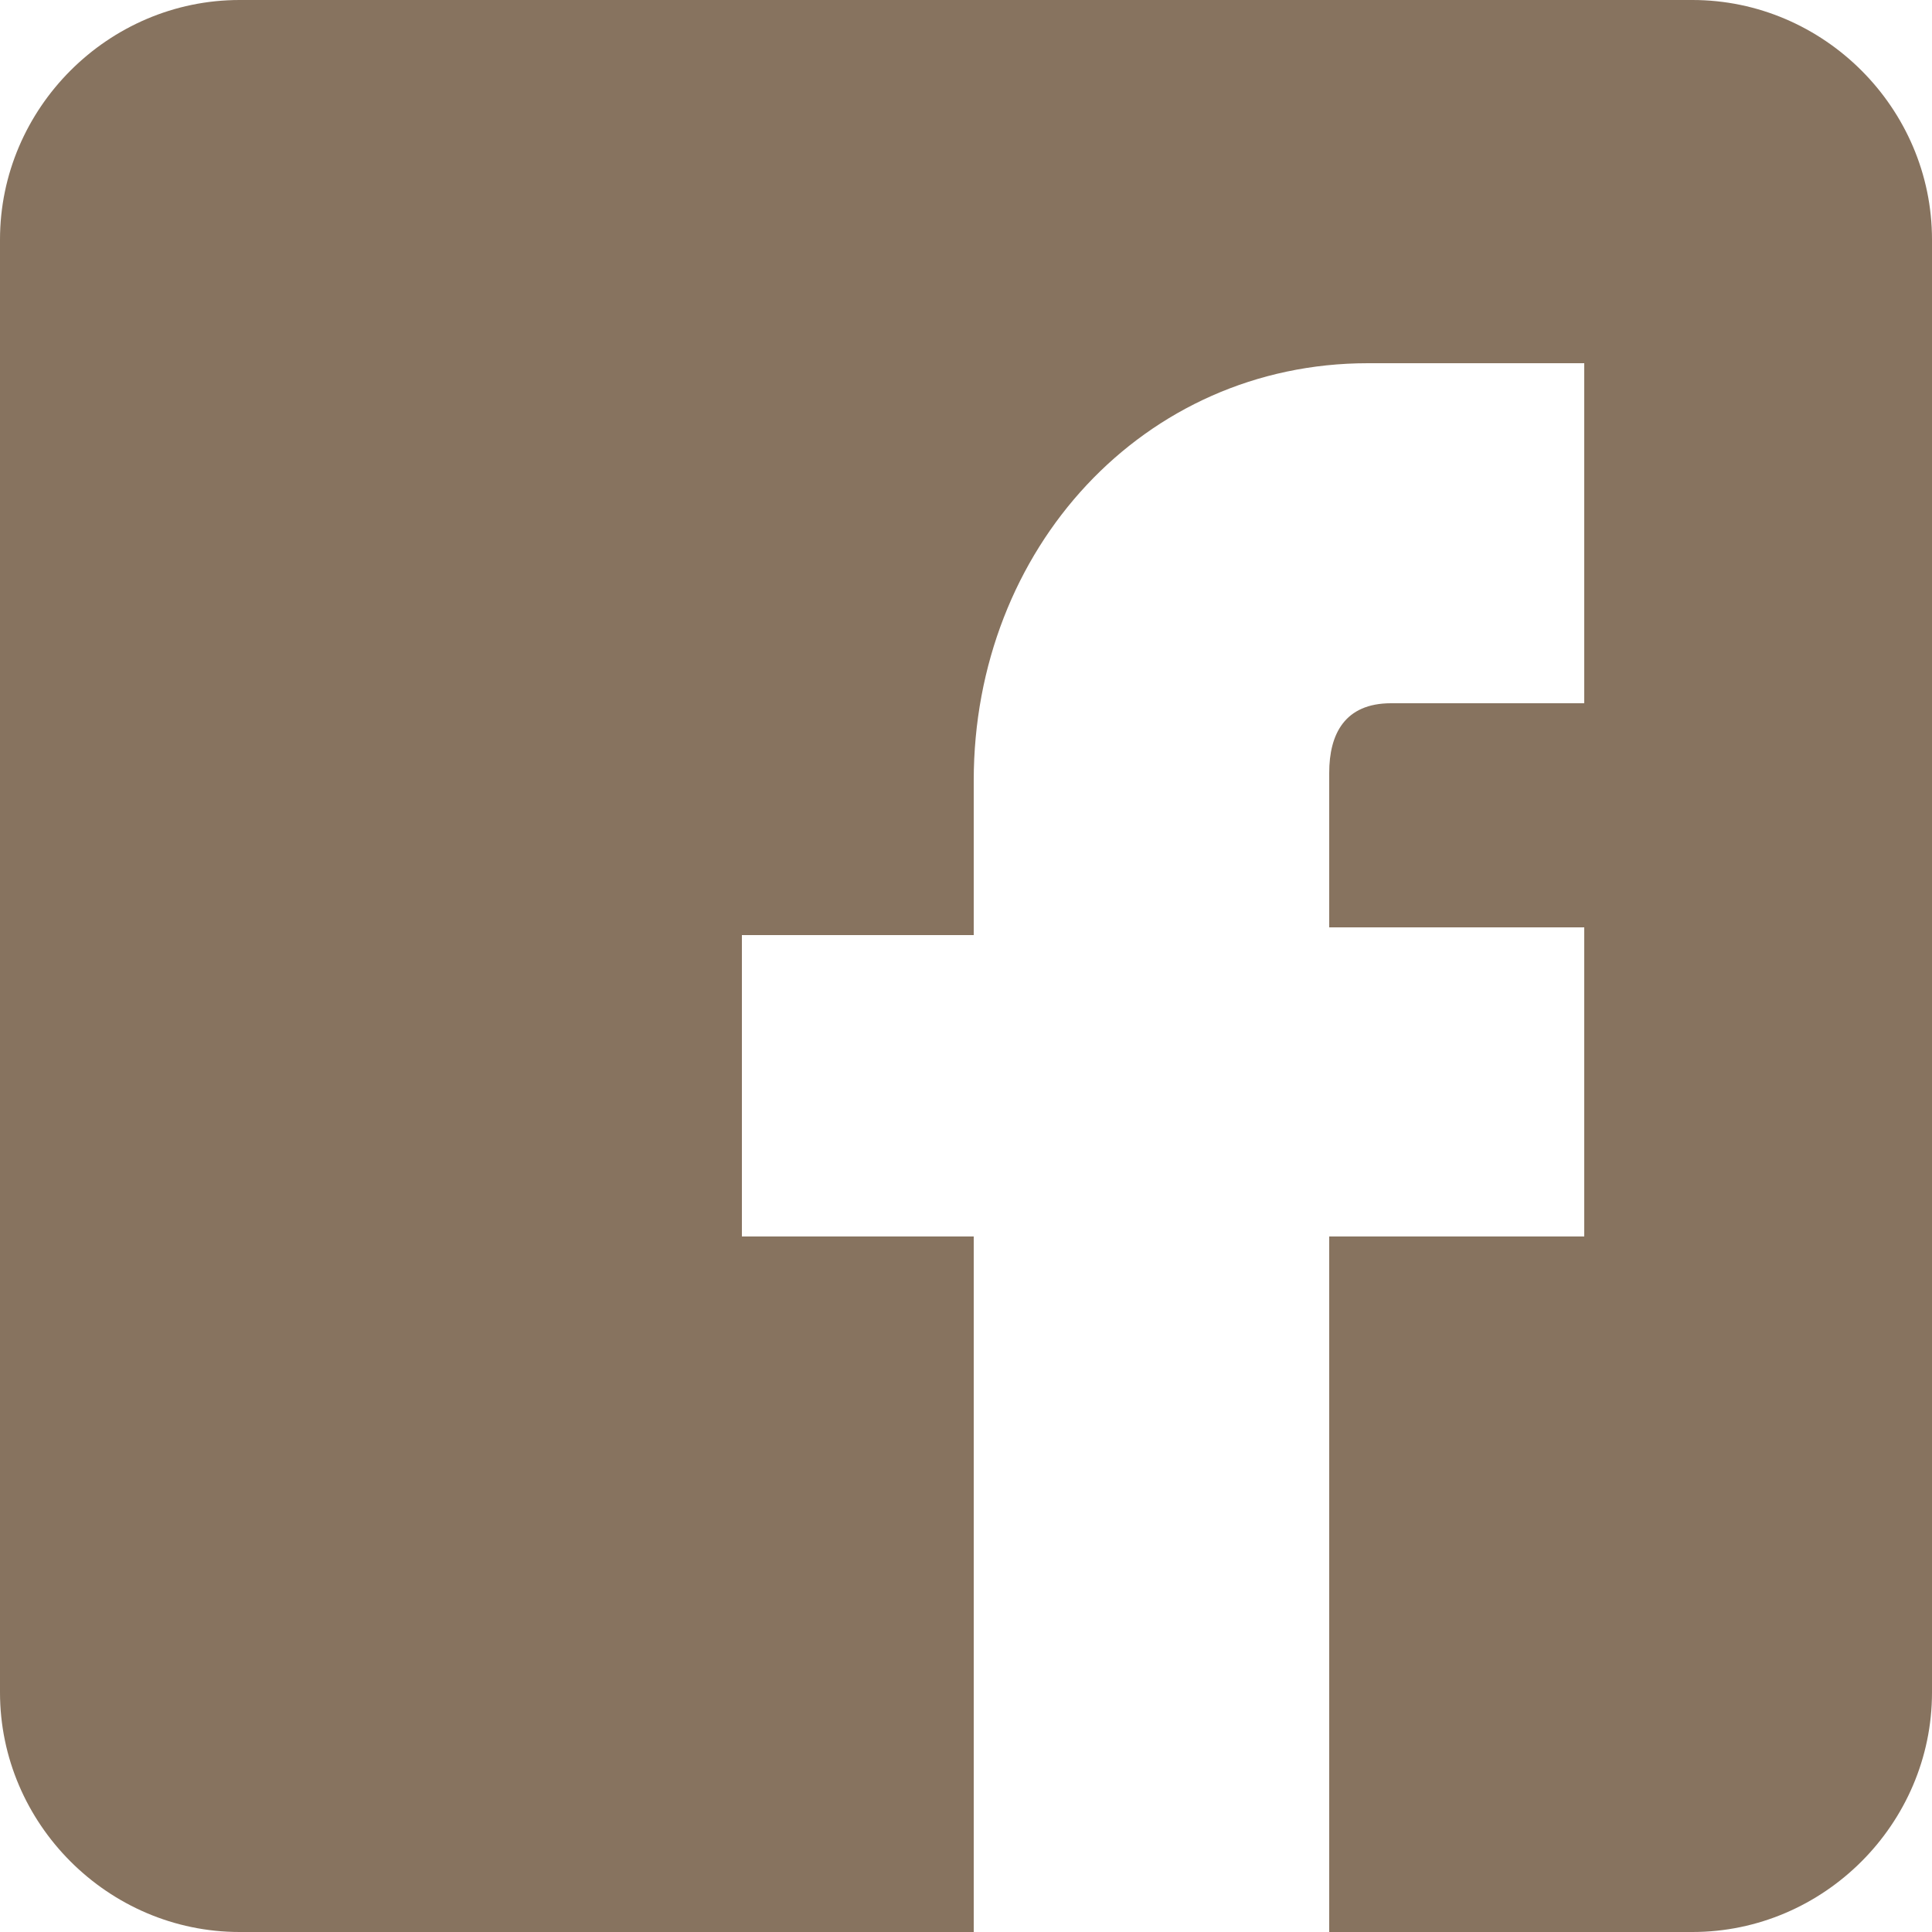
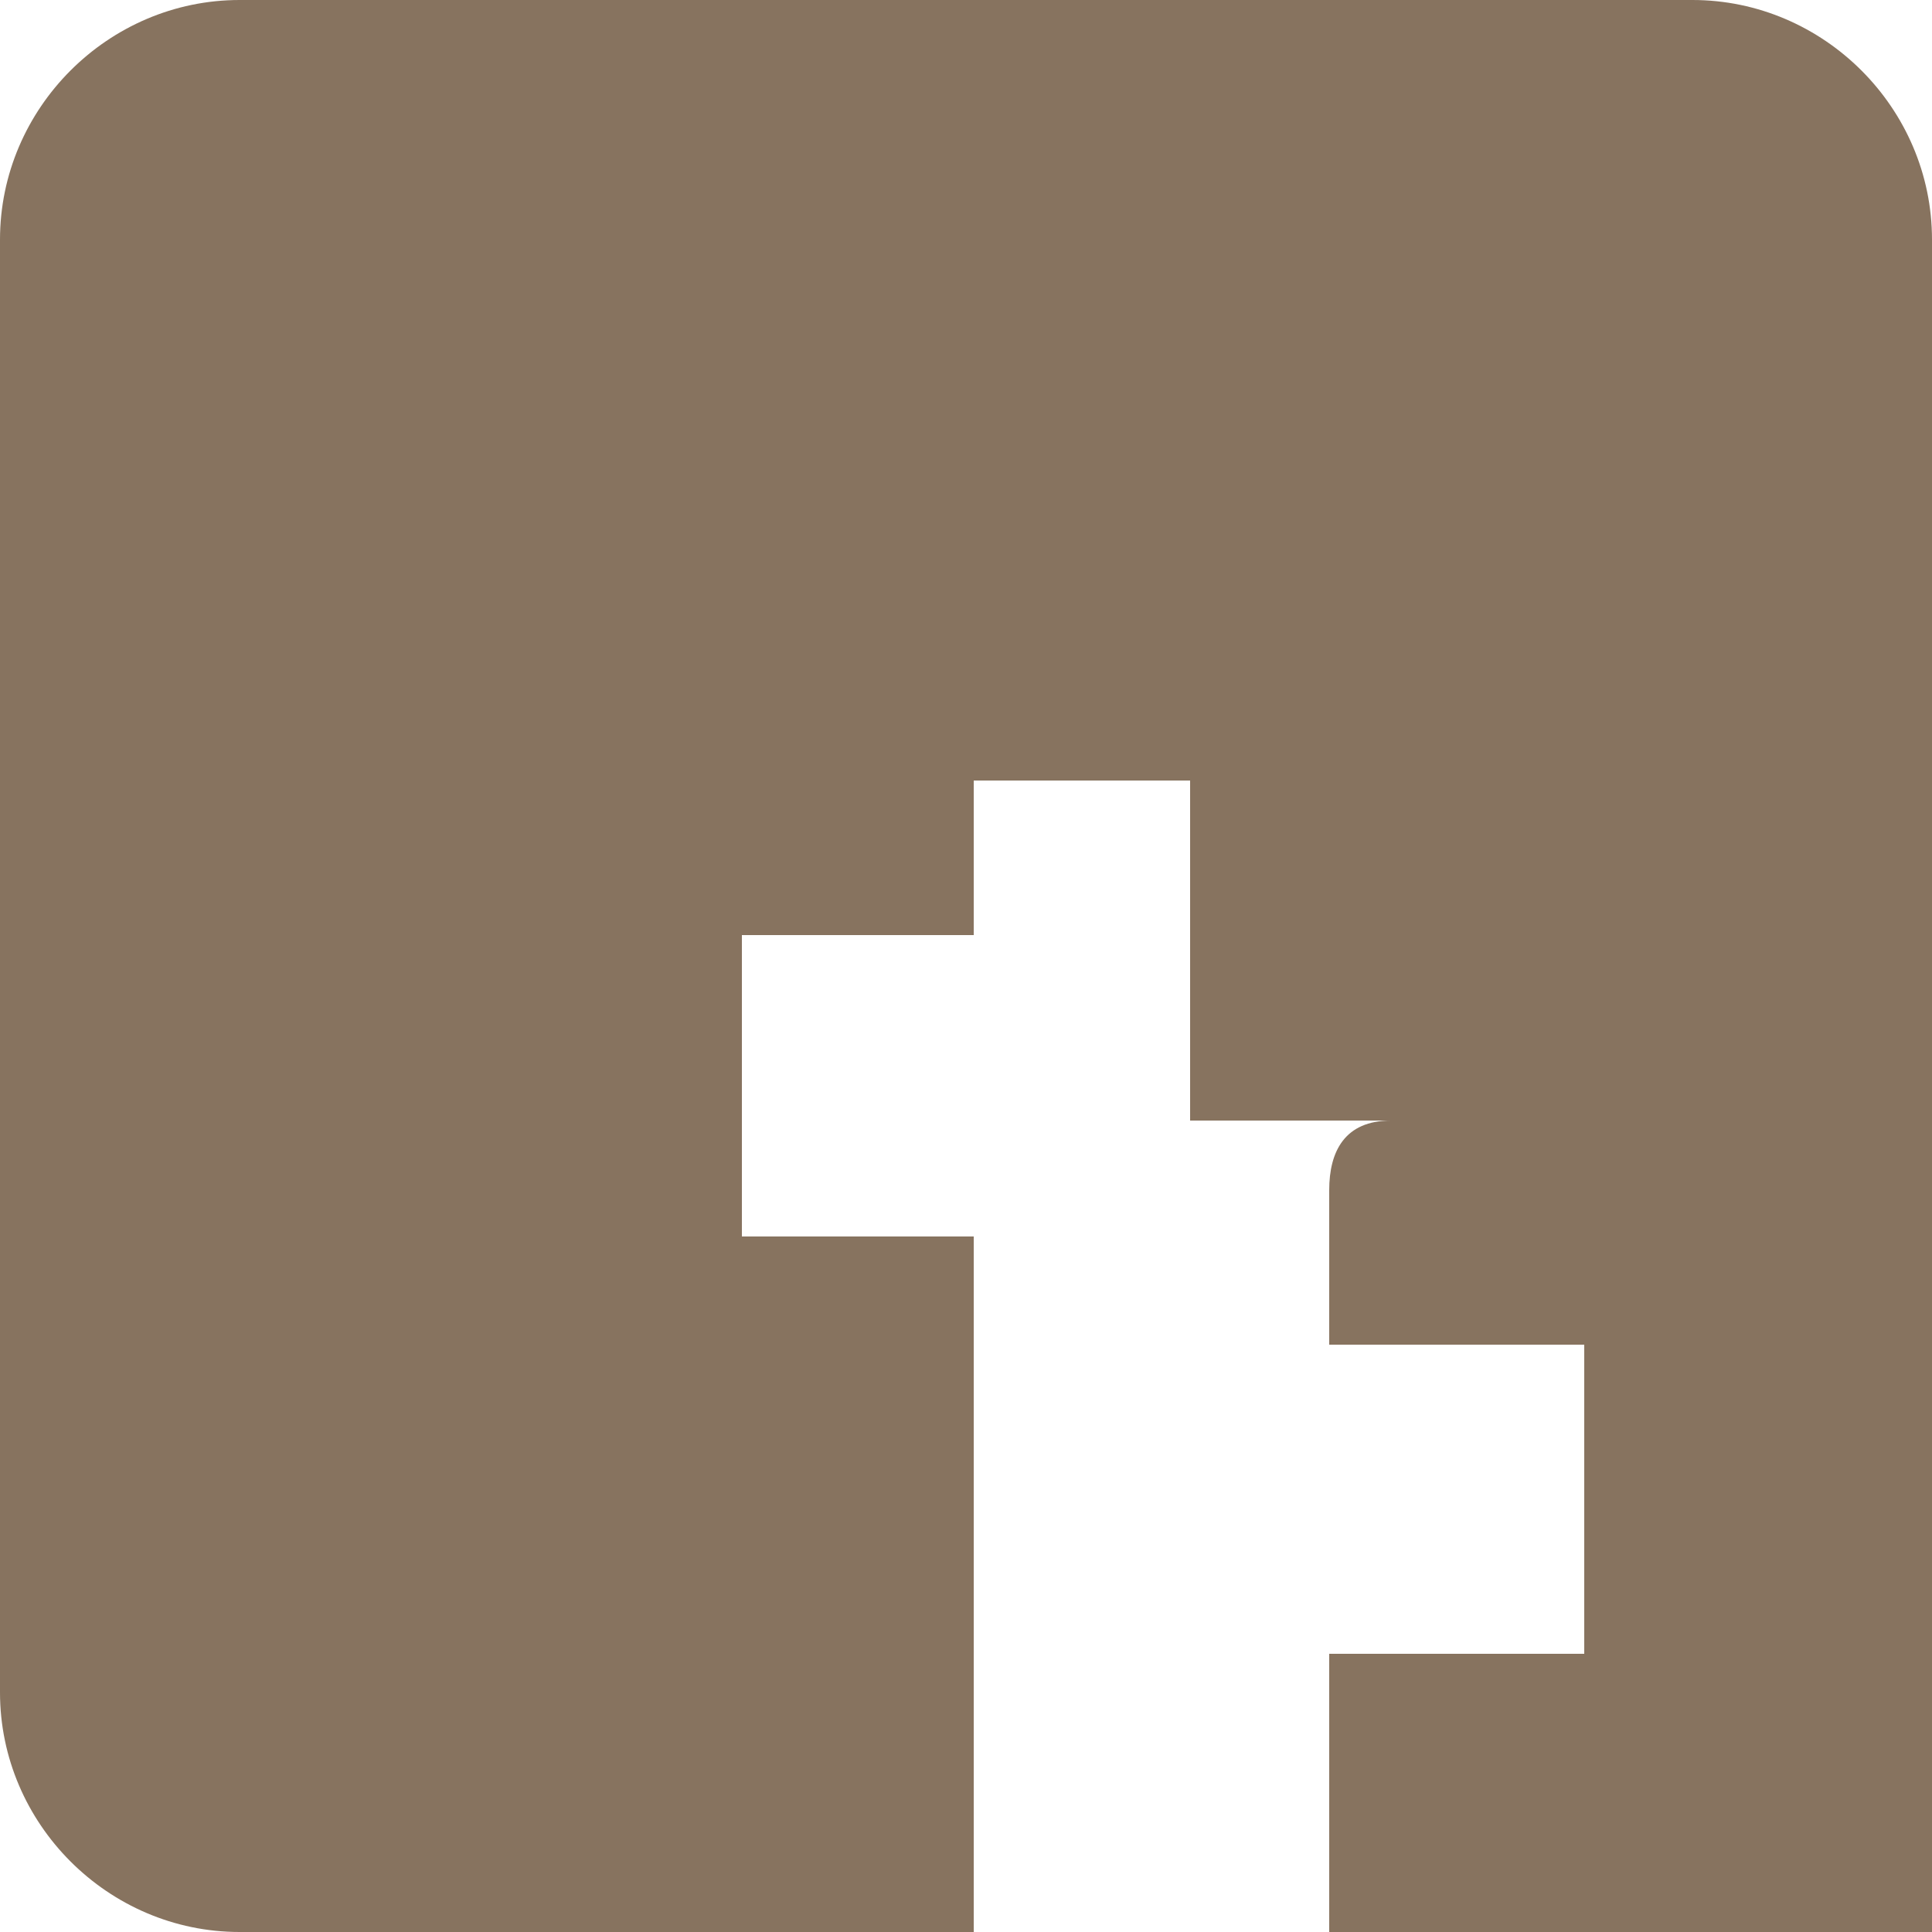
<svg xmlns="http://www.w3.org/2000/svg" version="1.1" id="レイヤー_1" x="0px" y="0px" viewBox="0 0 25 25" style="enable-background:new 0 0 25 25;" xml:space="preserve">
  <style type="text/css">
	.st0{fill:#87735F;}
</style>
  <g id="_x25_u30EC_x25_u30A4_x25_u30E4_x25_u30FC_x25_201_5_">
-     <path class="st0" d="M21.9,0H3.1C1.4,0,0,1.4,0,3.1v18.8C0,23.6,1.4,25,3.1,25h9.5v-9h-3v-3.9h3v-2c0-3,2.2-5.4,5.1-5.4h2.8v4.4H18   c-0.6,0-0.8,0.4-0.8,0.9v2h3.3v4h-3.3v9h4.7c1.7,0,3.1-1.4,3.1-3.1V3.1C25,1.4,23.6,0,21.9,0L21.9,0z" />
+     <path class="st0" d="M21.9,0H3.1C1.4,0,0,1.4,0,3.1v18.8C0,23.6,1.4,25,3.1,25h9.5v-9h-3v-3.9h3v-2h2.8v4.4H18   c-0.6,0-0.8,0.4-0.8,0.9v2h3.3v4h-3.3v9h4.7c1.7,0,3.1-1.4,3.1-3.1V3.1C25,1.4,23.6,0,21.9,0L21.9,0z" />
  </g>
</svg>